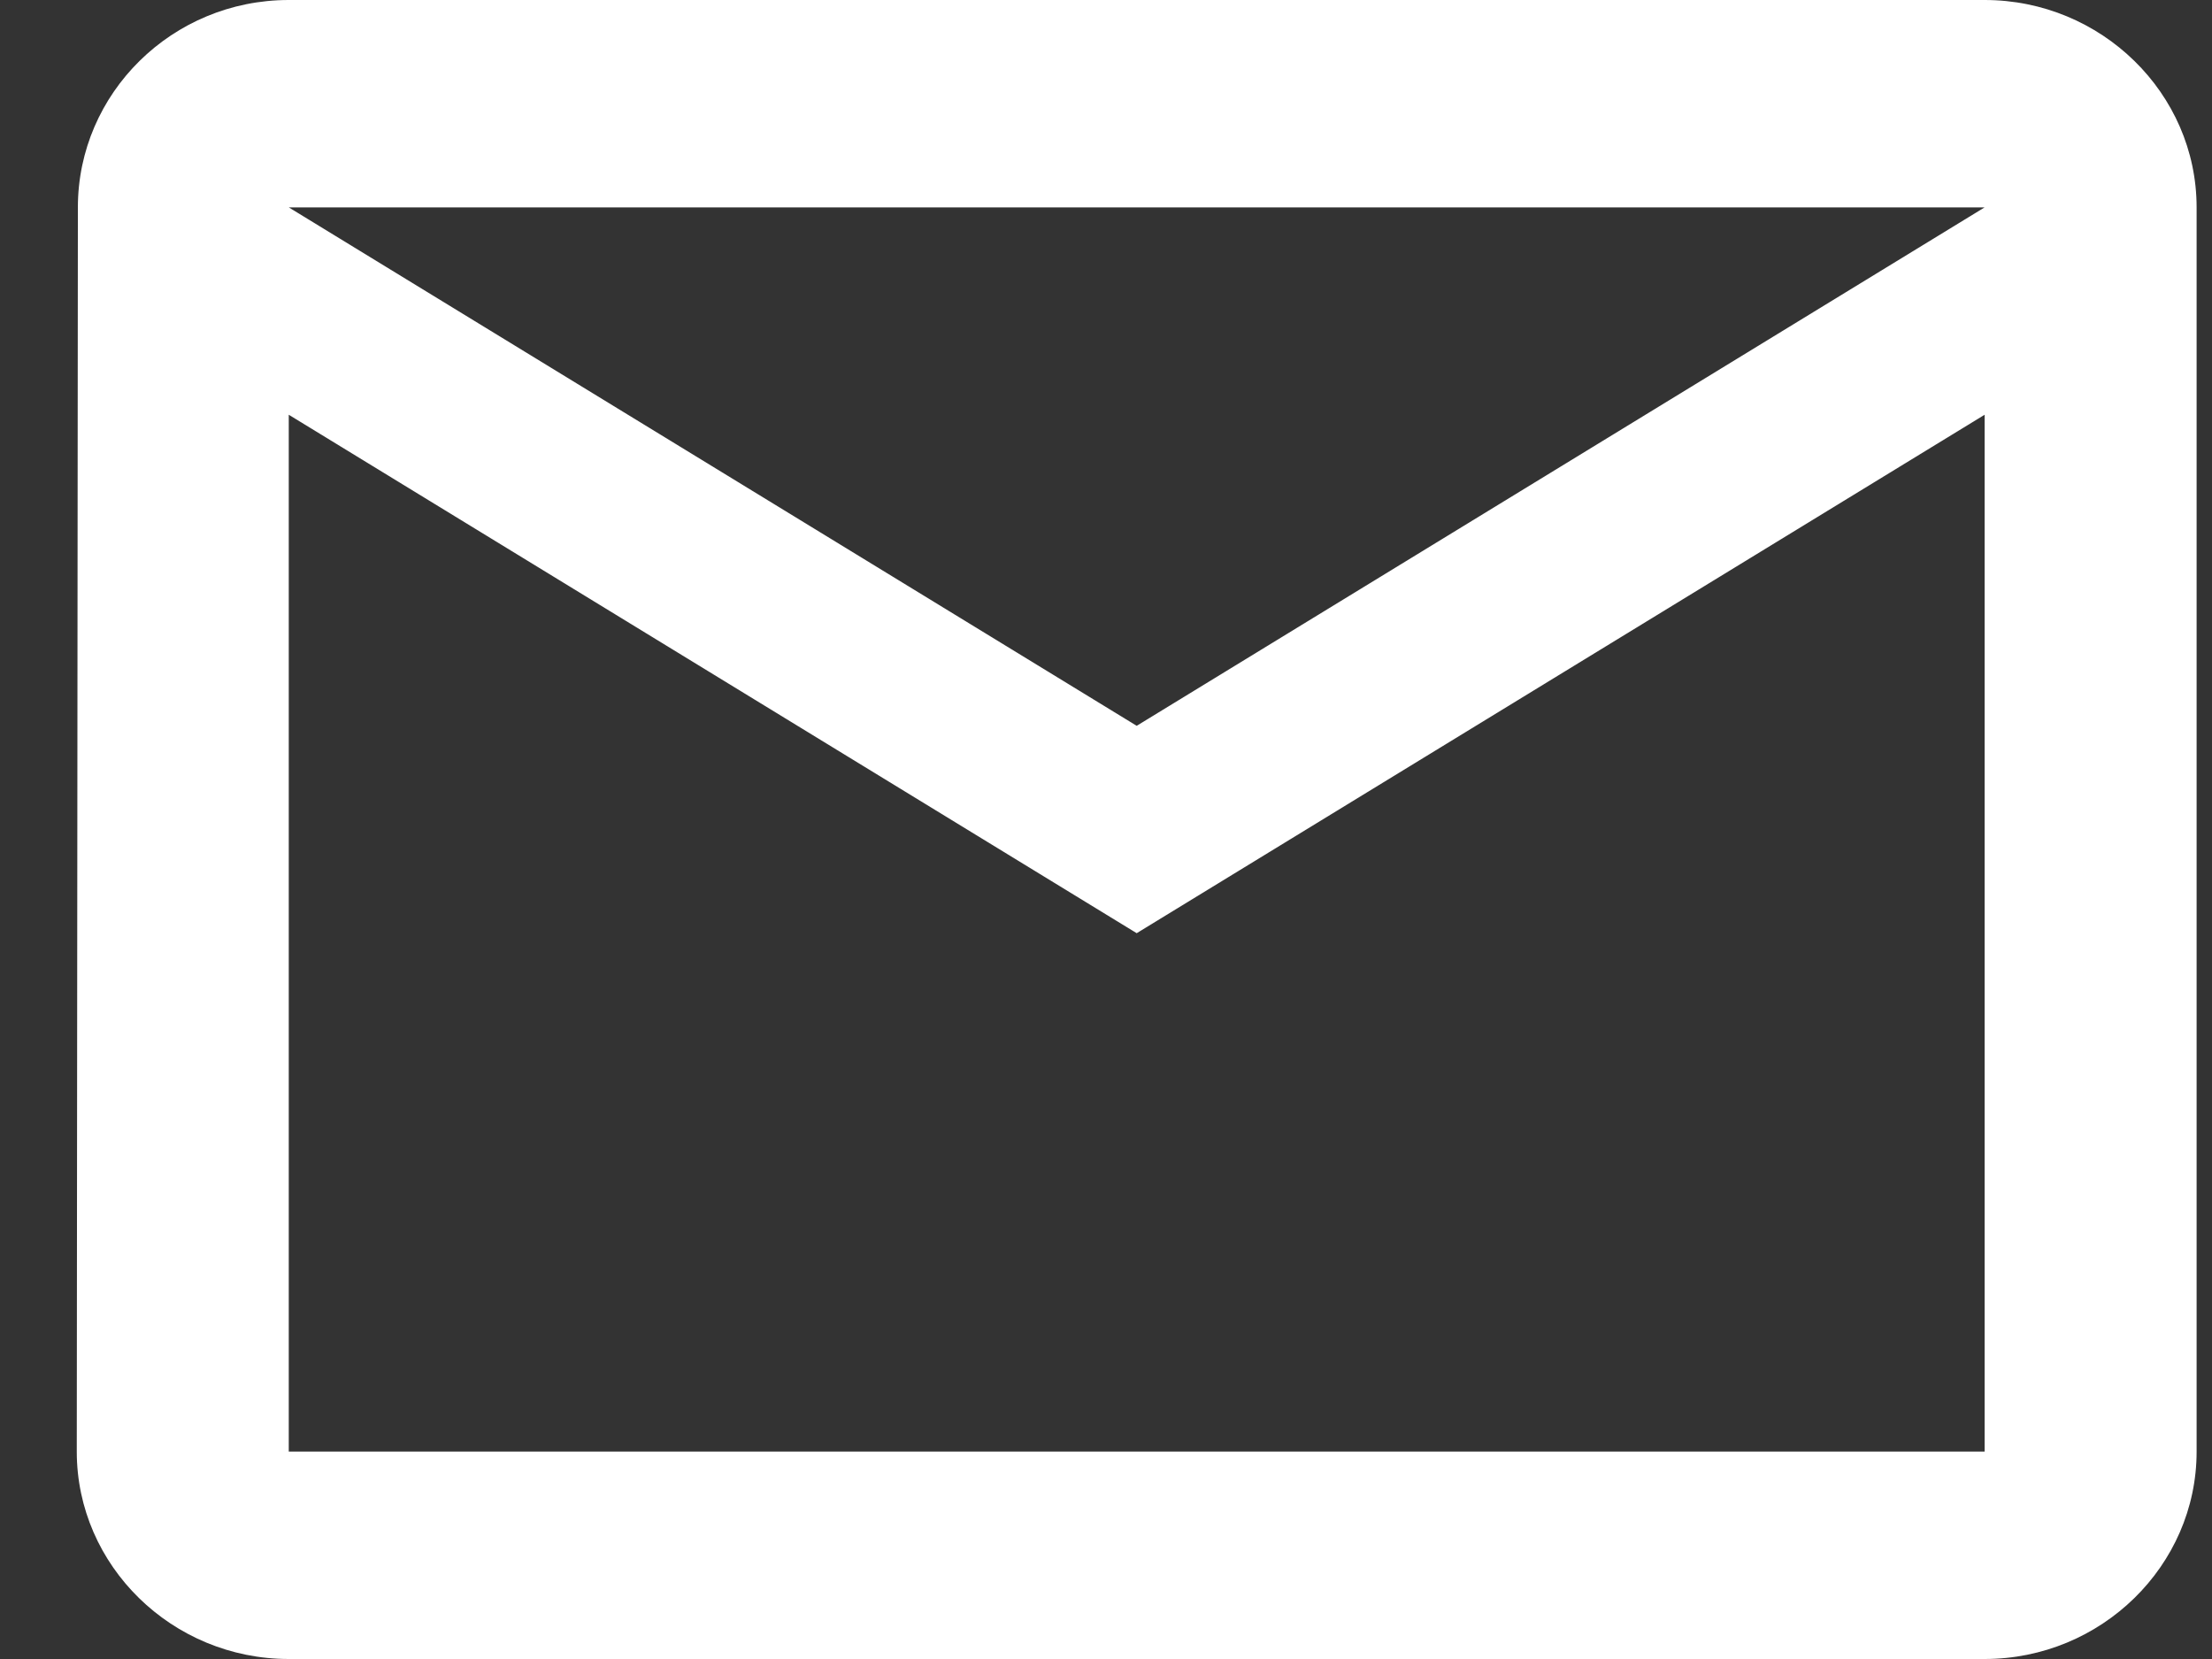
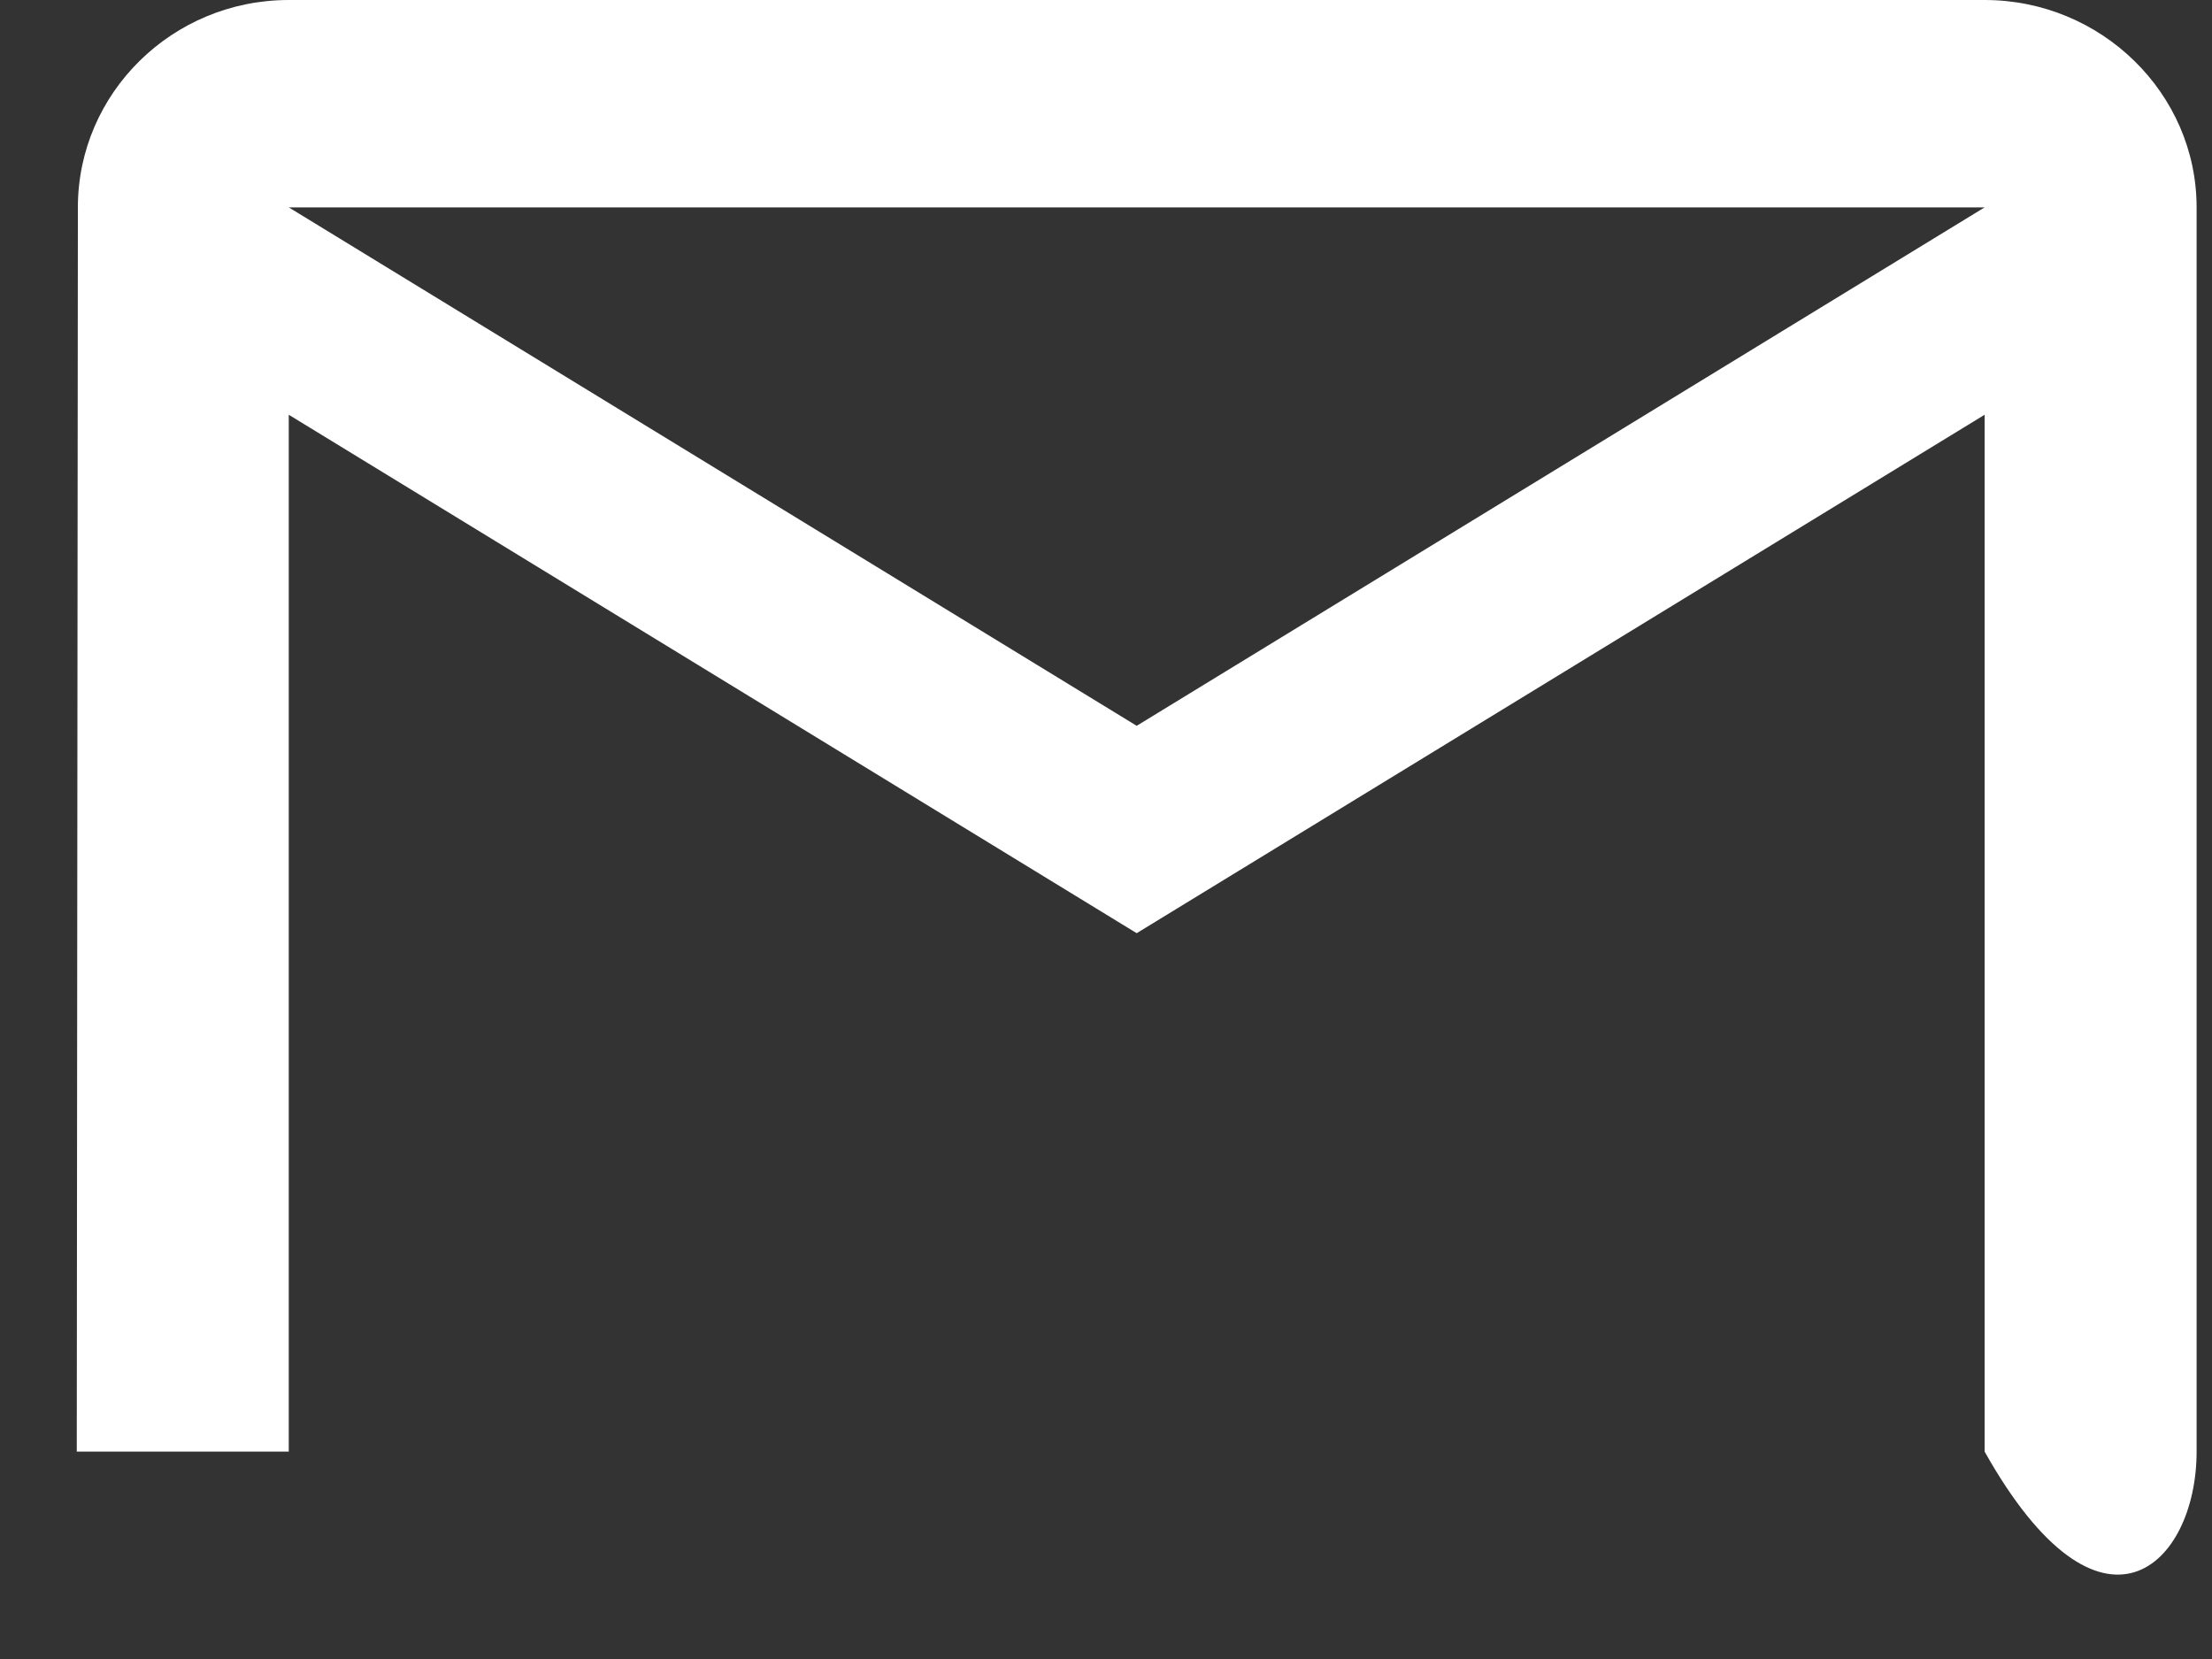
<svg xmlns="http://www.w3.org/2000/svg" width="24" height="18" viewBox="0 0 24 18" fill="none">
  <rect x="0" y="0" width="24" height="18" fill="#333333" stroke="none" />
-   <path id="Vector" d="M21.533 0H3.133C1.868 0 0.845 1.012 0.845 2.25L0.833 15.75C0.833 16.988 1.868 18 3.133 18H21.533C22.798 18 23.833 16.988 23.833 15.75V2.25C23.833 1.012 22.798 0 21.533 0ZM21.533 15.75H3.133V4.5L12.333 10.125L21.533 4.5V15.75ZM12.333 7.875L3.133 2.25H21.533L12.333 7.875Z" fill="white" />
+   <path id="Vector" d="M21.533 0H3.133C1.868 0 0.845 1.012 0.845 2.25L0.833 15.75H21.533C22.798 18 23.833 16.988 23.833 15.75V2.25C23.833 1.012 22.798 0 21.533 0ZM21.533 15.75H3.133V4.5L12.333 10.125L21.533 4.5V15.75ZM12.333 7.875L3.133 2.25H21.533L12.333 7.875Z" fill="white" />
</svg>